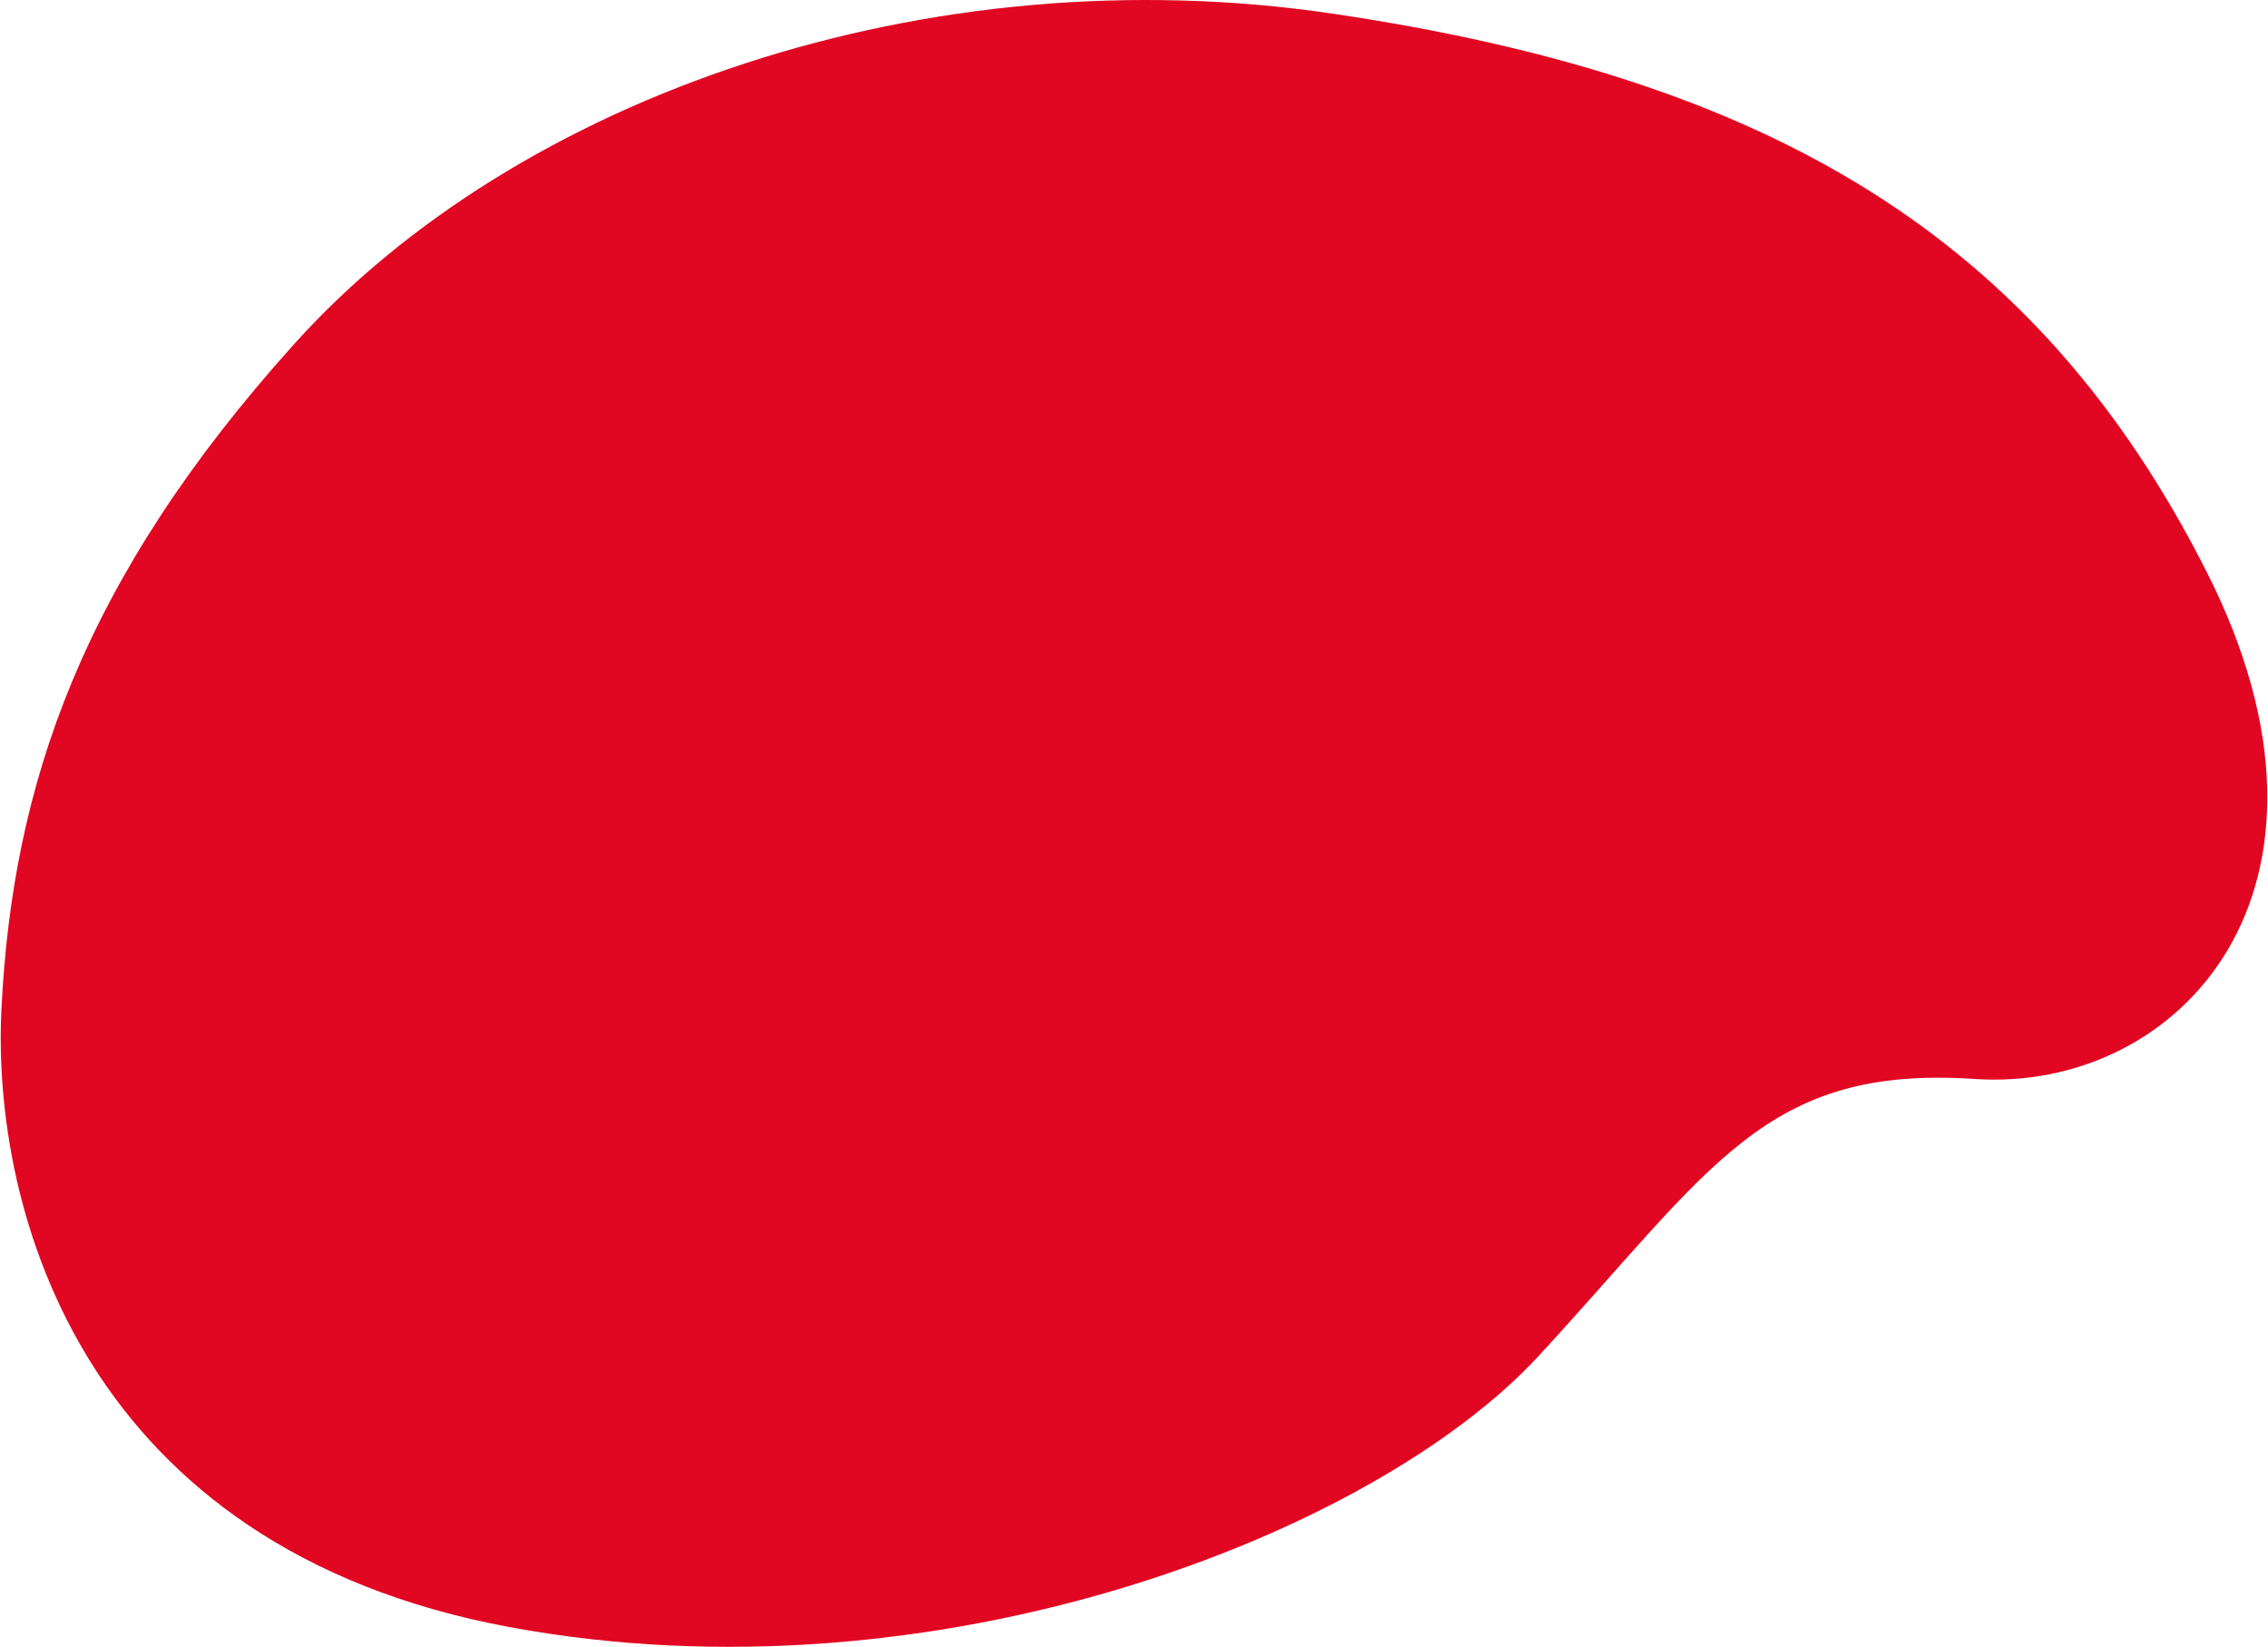
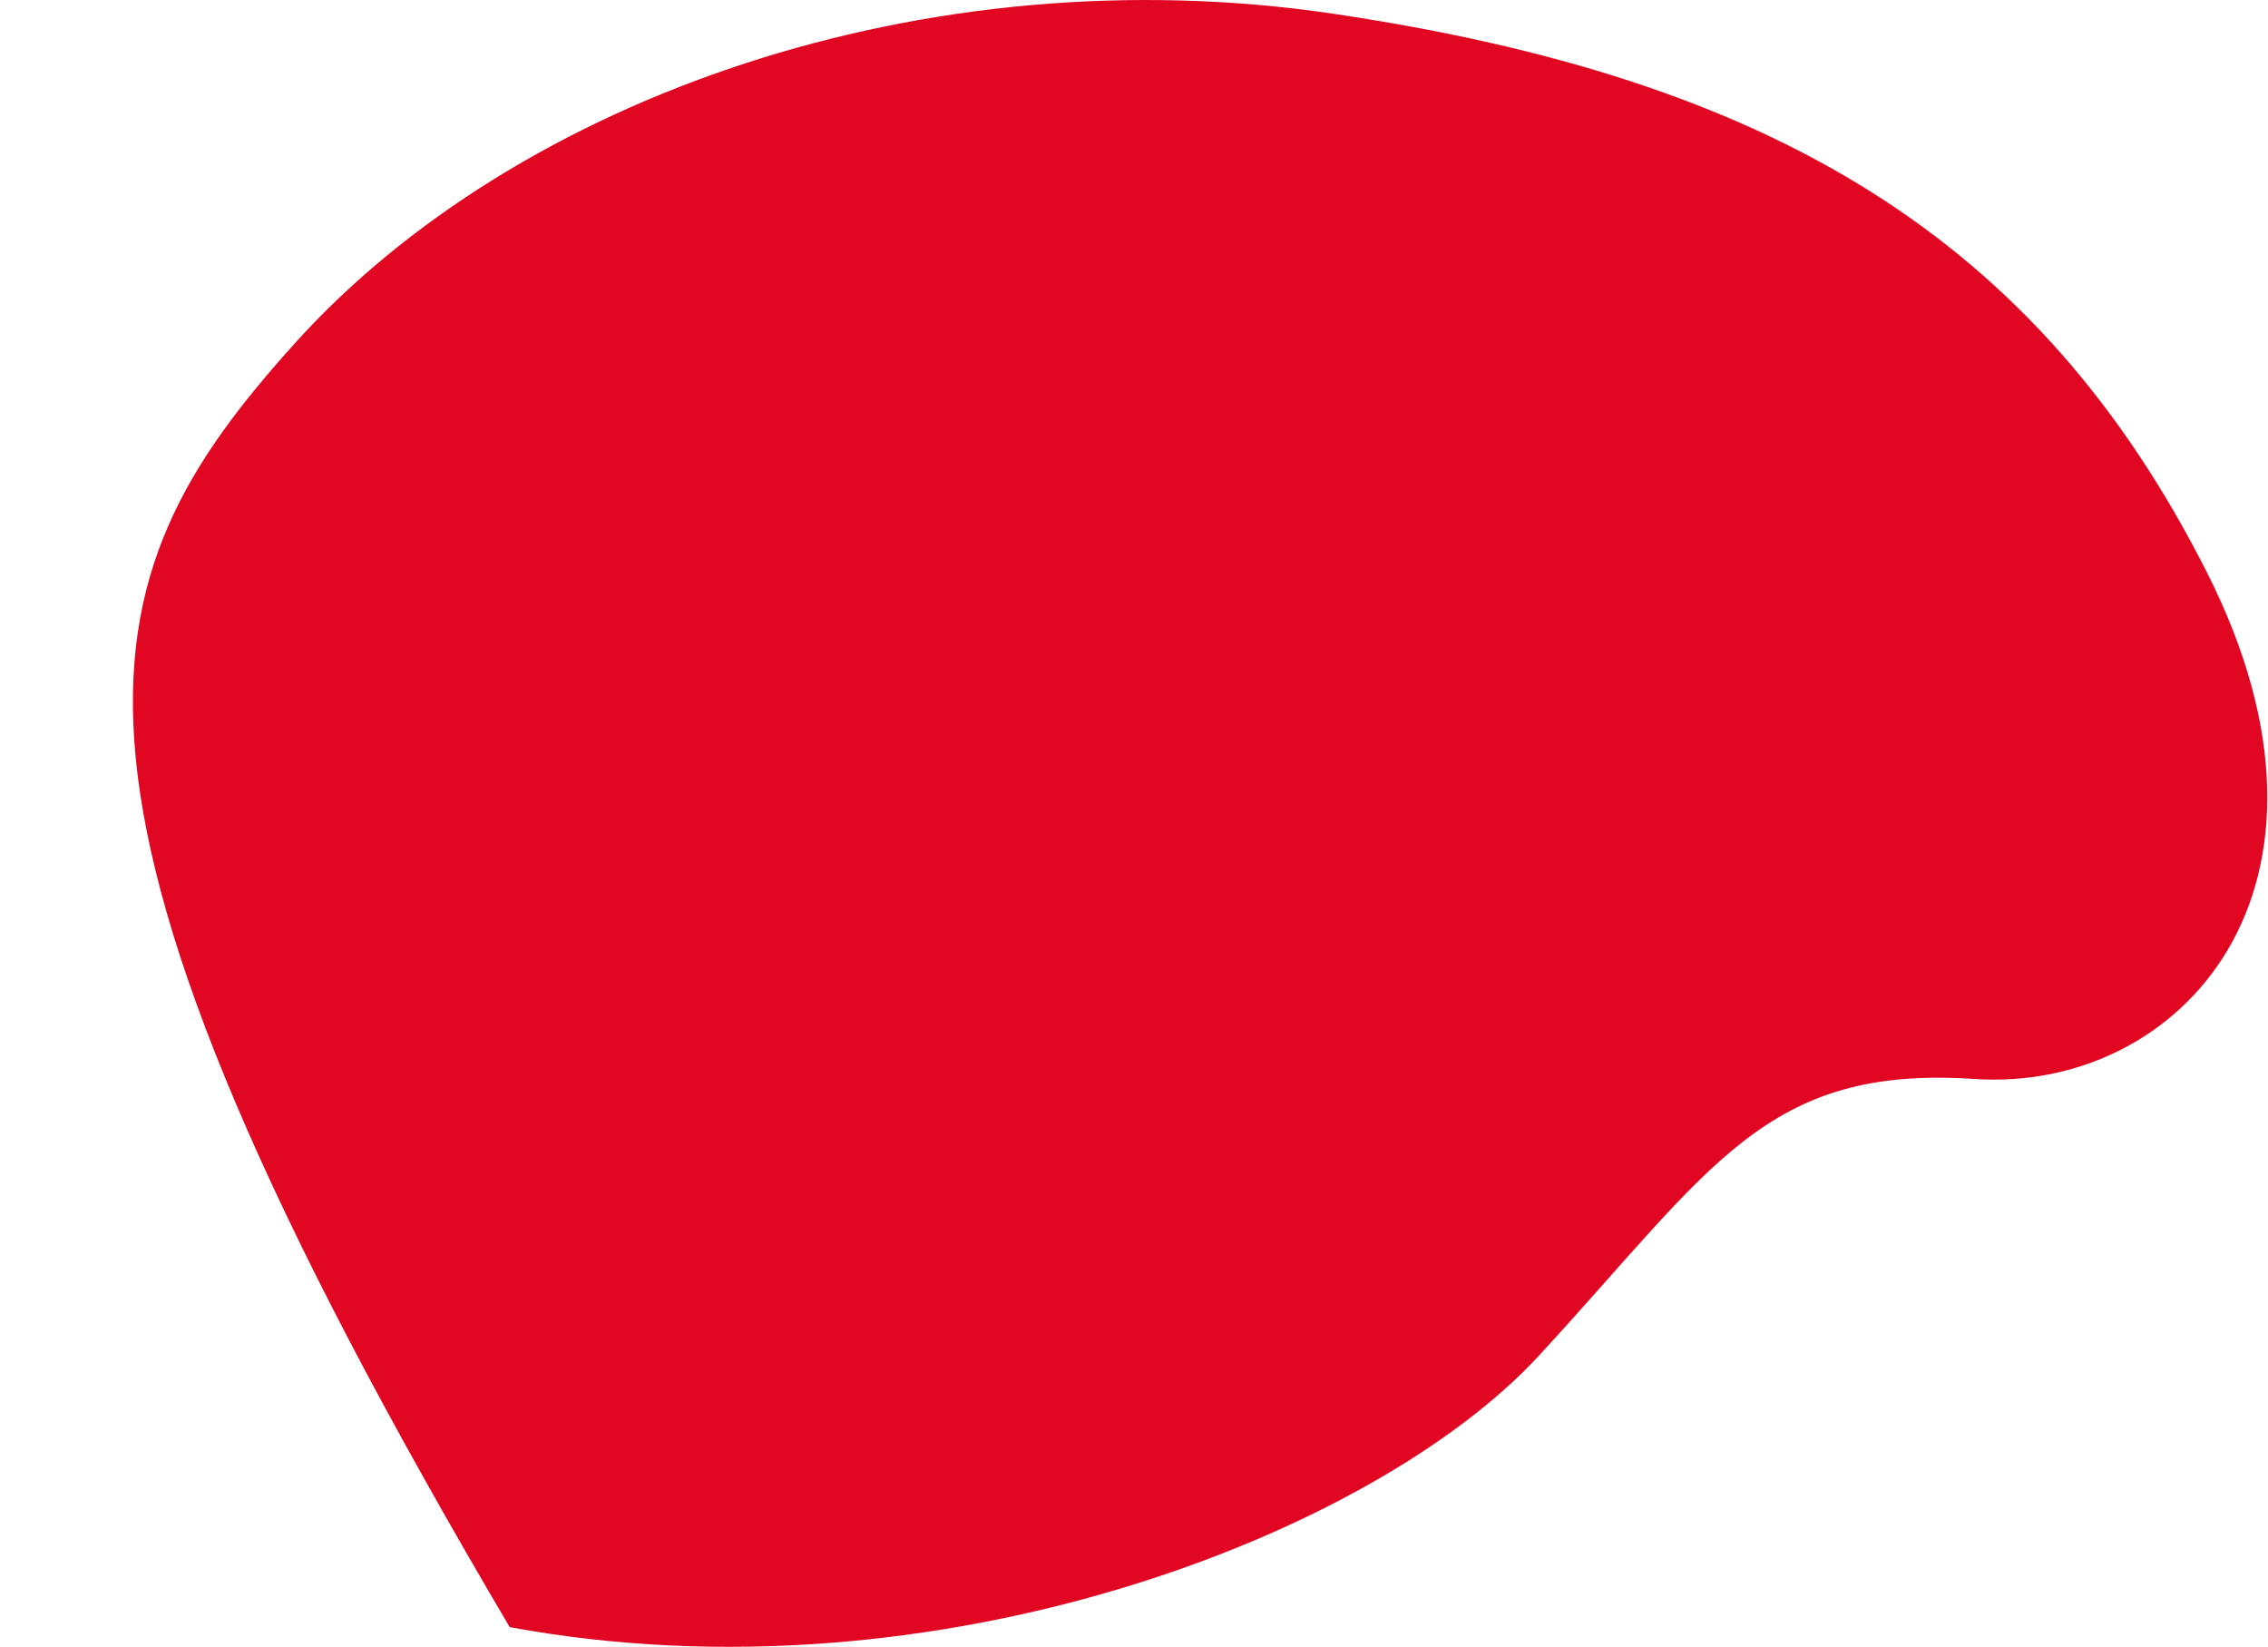
<svg xmlns="http://www.w3.org/2000/svg" class="shape-svg" width="786.61" height="571.02" viewBox="0 0 786.099 571.015">
  <defs>
    <linearGradient id="linear-gradient" x1="0.186" y1="0.13" x2="0.749" y2="0.908" gradientUnits="objectBoundingBox">
      <stop offset="0" stop-color="#e10621" />
      <stop offset="1" stop-color="#e10621" />
    </linearGradient>
  </defs>
-   <path id="Path_107" data-name="Path 107" d="M2573.521,499.849c77.177-85.674,219.435-135.265,360.363-114.311,151.707,22.557,244.031,77.312,302.9,193.77,55.628,110.051-9.727,180.312-80.574,175.563-72.728-4.877-90.985,30.667-151.19,95.971-57,61.823-208.93,121.469-356.925,94.087s-179.783-144.455-176.27-214.542C2475.694,653.065,2499.524,581.992,2573.521,499.849Z" transform="translate(-2471.568 -380.75)" fill="url(#linear-gradient)" />
+   <path id="Path_107" data-name="Path 107" d="M2573.521,499.849c77.177-85.674,219.435-135.265,360.363-114.311,151.707,22.557,244.031,77.312,302.9,193.77,55.628,110.051-9.727,180.312-80.574,175.563-72.728-4.877-90.985,30.667-151.19,95.971-57,61.823-208.93,121.469-356.925,94.087C2475.694,653.065,2499.524,581.992,2573.521,499.849Z" transform="translate(-2471.568 -380.75)" fill="url(#linear-gradient)" />
</svg>